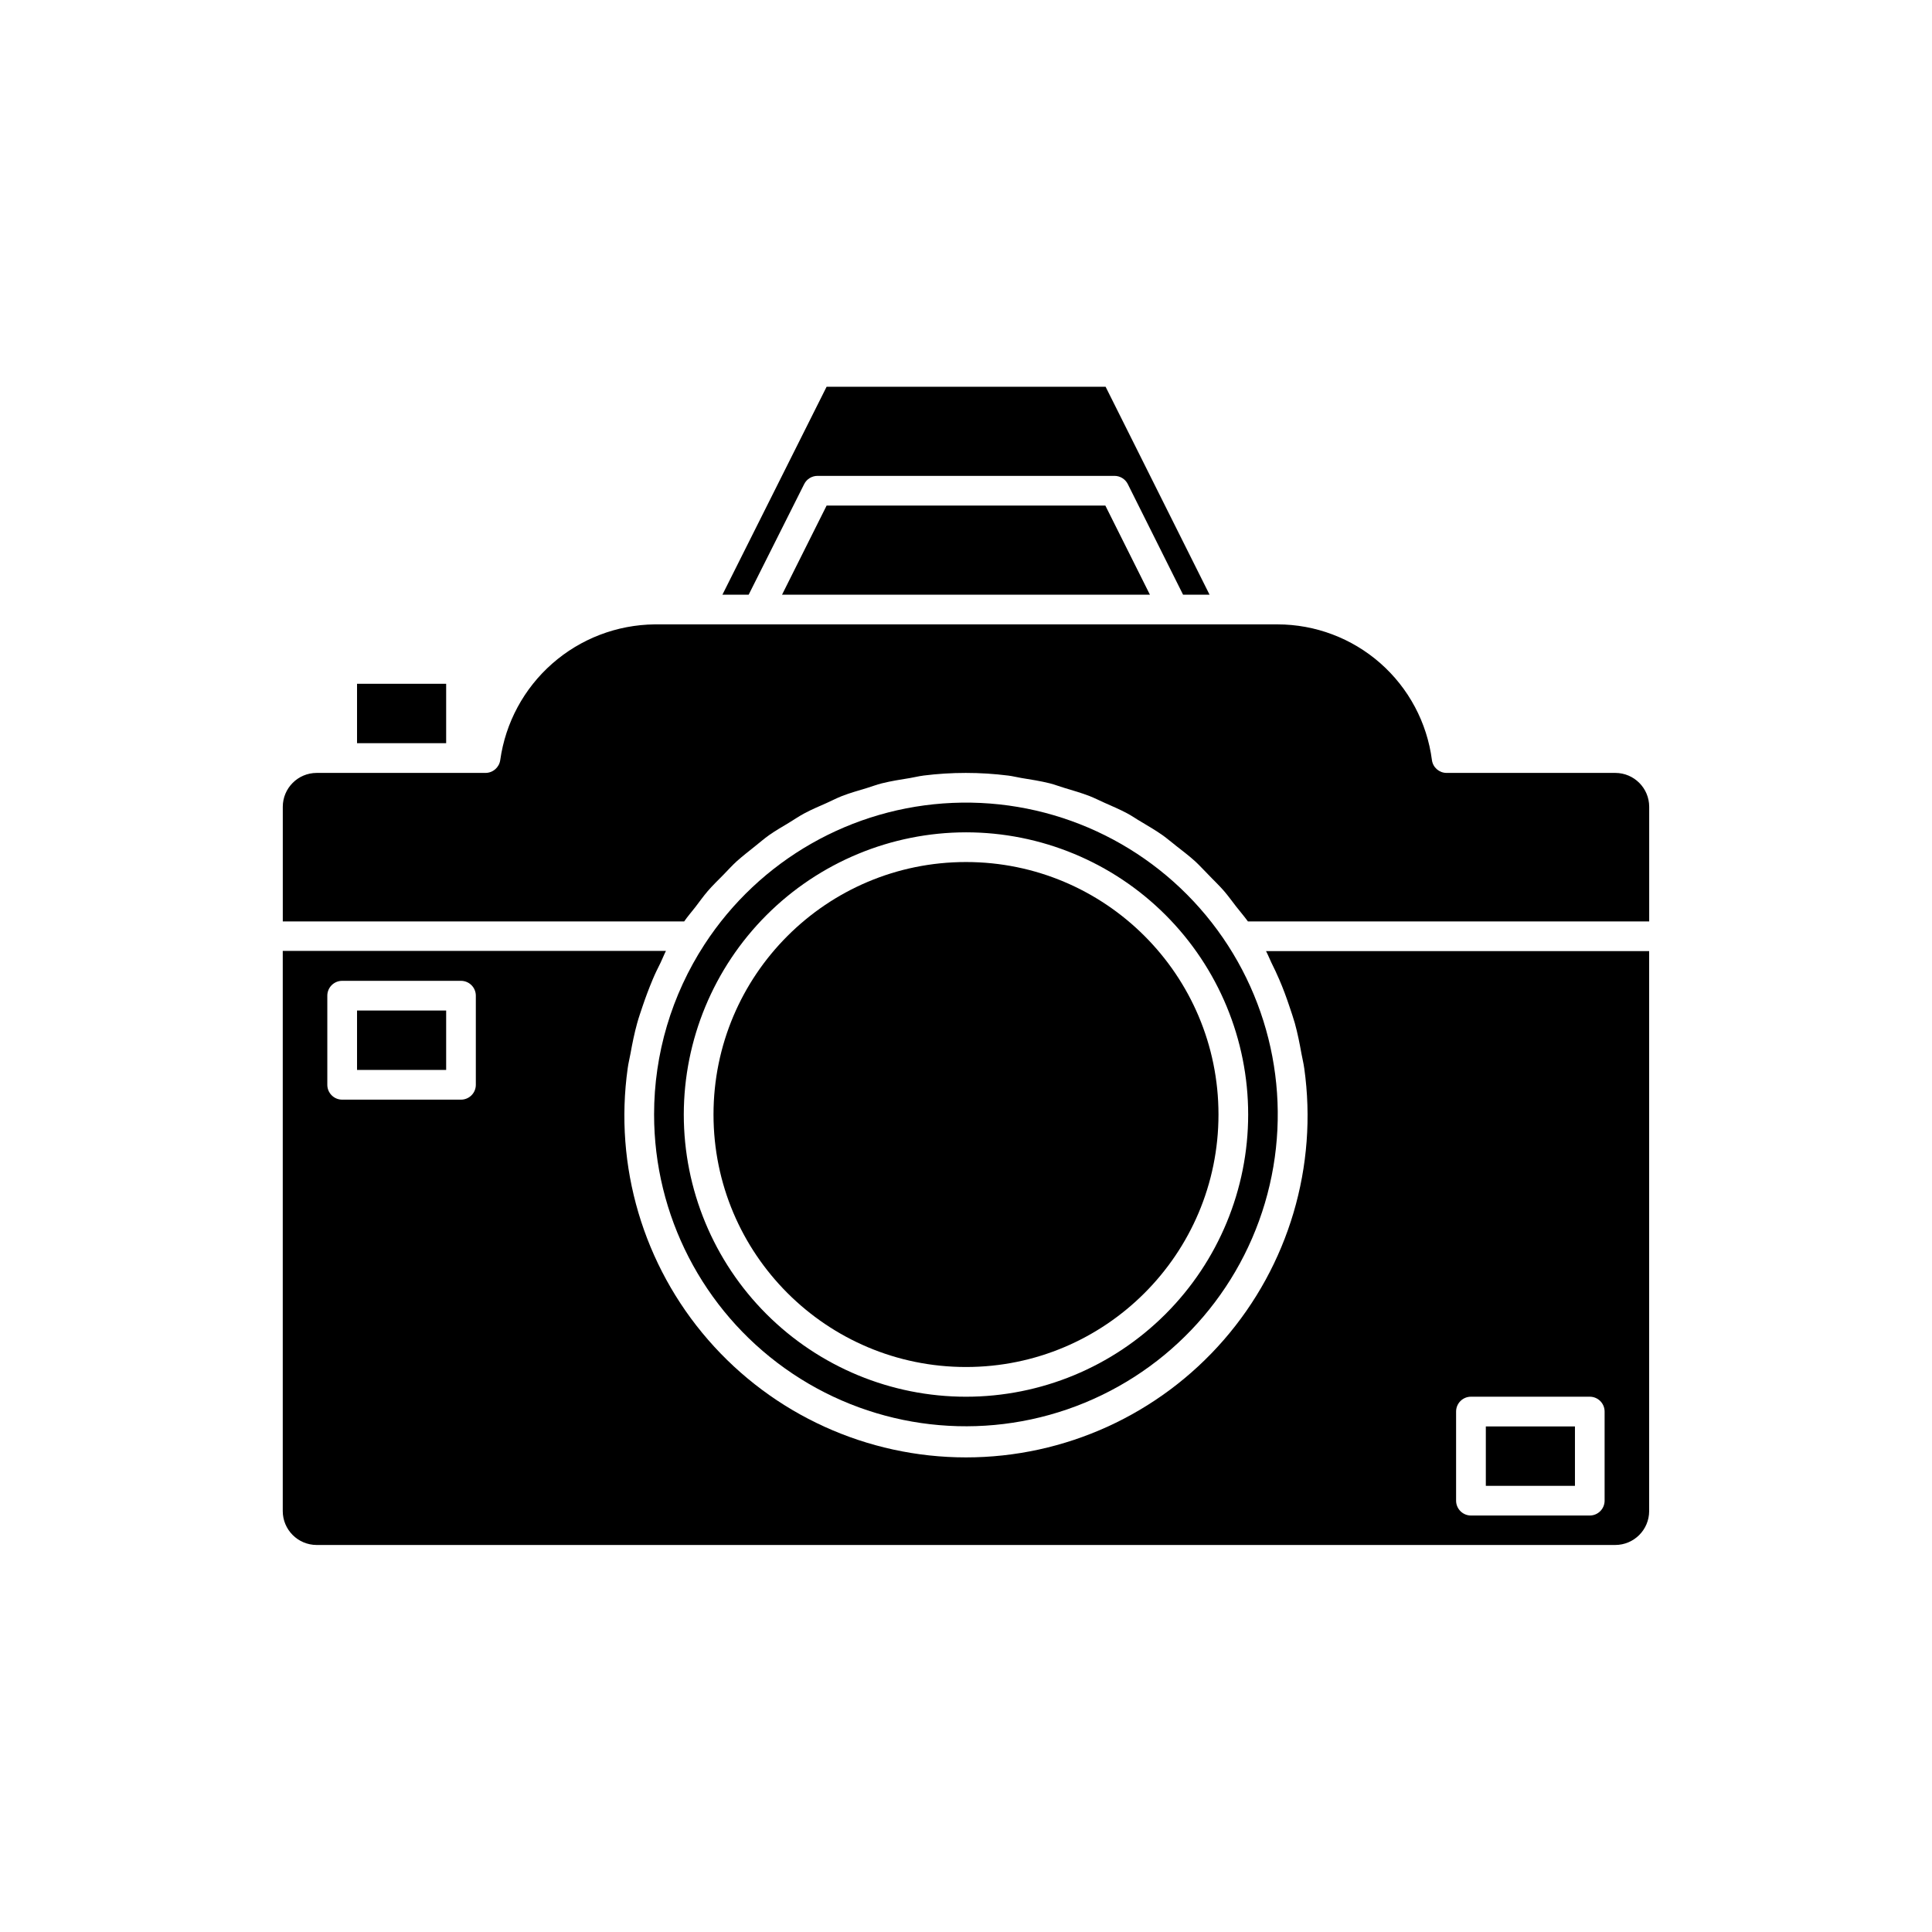
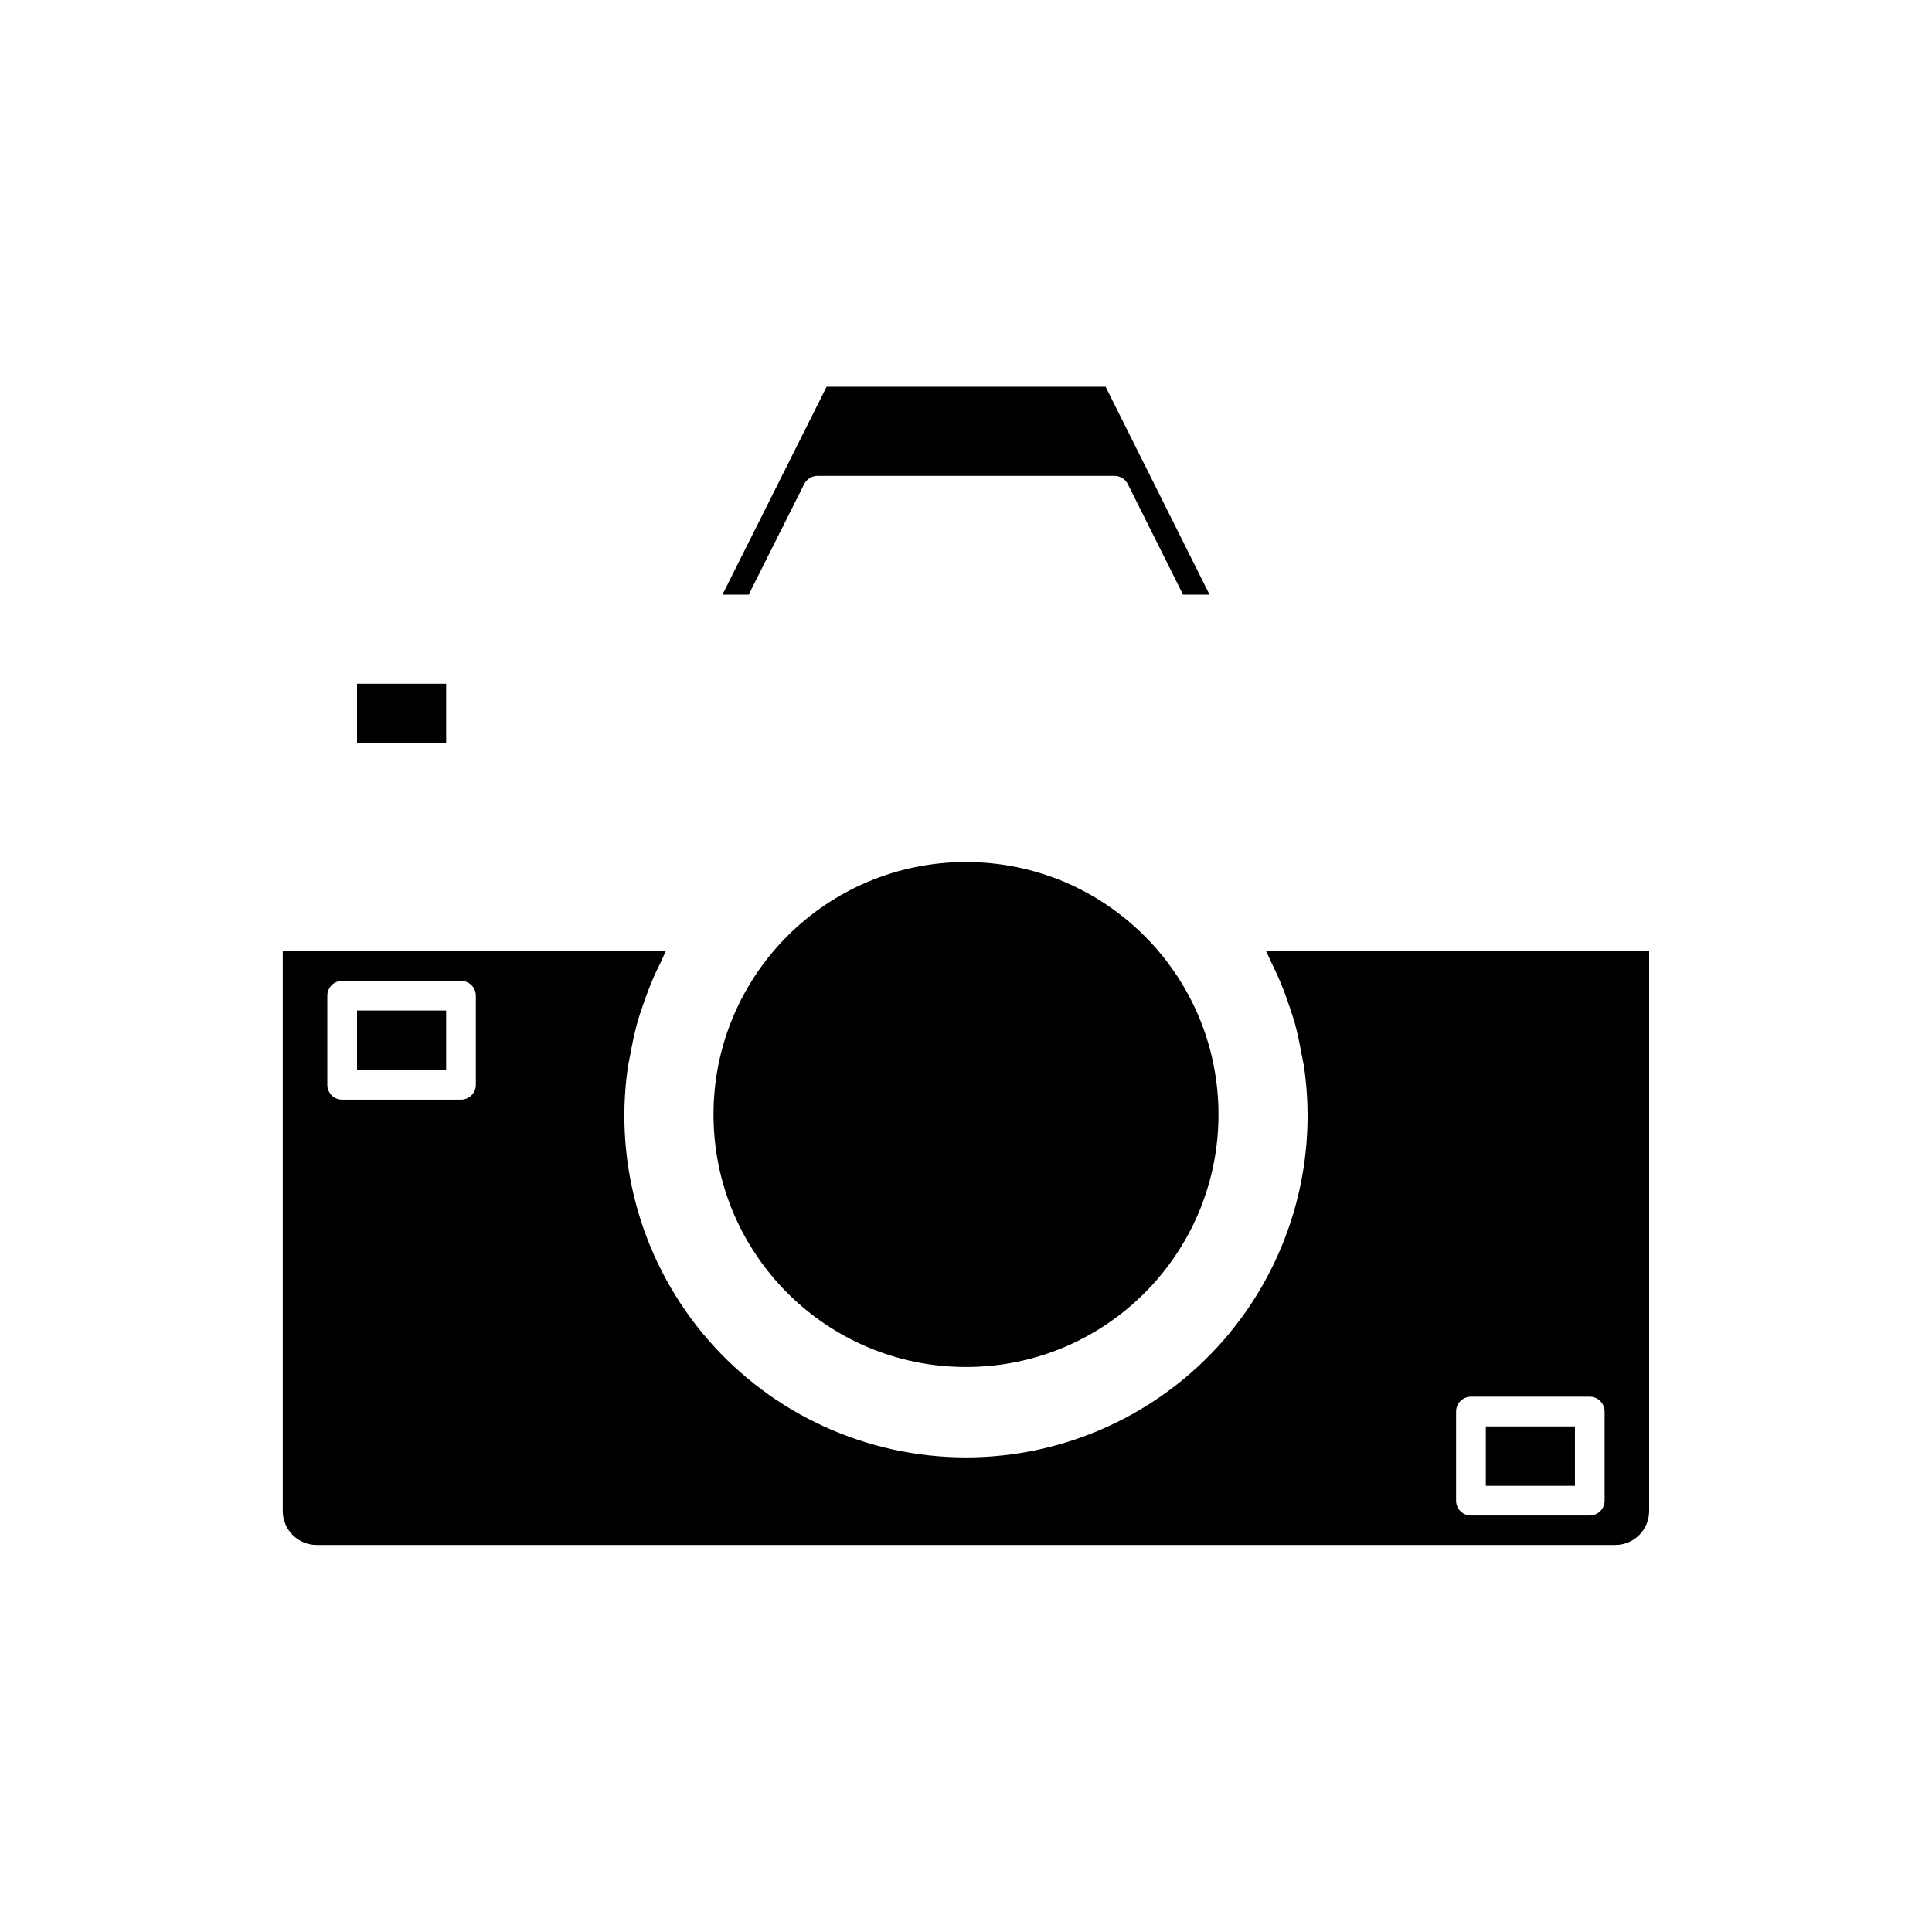
<svg xmlns="http://www.w3.org/2000/svg" fill="#000000" width="800px" height="800px" version="1.1" viewBox="144 144 512 512">
  <g>
    <path d="m357.11 272.3c0.664-1.336 2.031-2.184 3.523-2.188h78.723c1.496 0 2.863 0.848 3.527 2.188l14.641 29.301h7.023l-27.551-55.105h-73.938l-27.613 55.105h6.957z" />
-     <path d="m363.06 277.98-11.809 23.617h97.488l-11.809-23.617z" />
    <path d="m238.62 325.21h23.617v15.742h-23.617z" />
-     <path d="m572.08 348.83h-44.715c-1.961 0-3.621-1.445-3.887-3.387-1.293-9.945-6.16-19.078-13.691-25.699-7.531-6.617-17.215-10.273-27.246-10.277h-165.04c-10 0.102-19.633 3.789-27.145 10.391-7.516 6.602-12.406 15.68-13.789 25.586-0.281 1.941-1.945 3.383-3.906 3.387h-44.742c-4.953 0.008-8.969 4.019-8.977 8.973v30.387h106.37c0.93-1.355 2-2.551 2.992-3.84 0.992-1.289 2.109-2.867 3.258-4.203 1.148-1.34 2.769-2.93 4.188-4.359 1.18-1.211 2.297-2.457 3.543-3.59 1.574-1.387 3.148-2.613 4.723-3.871 1.273-1.008 2.488-2.078 3.824-3.023 1.699-1.195 3.527-2.234 5.32-3.32 1.34-0.82 2.629-1.699 4.016-2.441 1.906-1.023 3.906-1.859 5.887-2.738 1.371-0.613 2.691-1.309 4.094-1.859 2.125-0.82 4.328-1.434 6.519-2.094 1.34-0.41 2.644-0.914 4.016-1.258 2.457-0.613 4.992-1.008 7.527-1.418 1.148-0.188 2.266-0.488 3.434-0.629v-0.008c7.496-0.945 15.078-0.945 22.574 0 1.148 0.141 2.266 0.441 3.418 0.629 2.535 0.41 5.07 0.805 7.543 1.418 1.34 0.348 2.613 0.836 3.922 1.227 2.219 0.676 4.457 1.309 6.613 2.141 1.34 0.52 2.613 1.18 3.922 1.762 2.047 0.914 4.109 1.777 6.078 2.832 1.309 0.691 2.519 1.574 3.777 2.281 1.891 1.133 3.777 2.234 5.574 3.496 1.242 0.883 2.394 1.891 3.59 2.816 1.699 1.34 3.418 2.629 5.023 4.078 1.164 1.07 2.234 2.266 3.371 3.402 1.48 1.574 2.977 2.945 4.359 4.551 1.102 1.289 2.094 2.676 3.148 4.031s2.125 2.582 3.148 3.984l106.34 0.004v-30.387c-0.008-4.953-4.019-8.965-8.973-8.973z" />
-     <path d="m317.34 439.36c0.004 26.699 12.914 51.754 34.652 67.258 21.738 15.508 49.629 19.551 74.875 10.863 25.25-8.688 44.746-29.039 52.34-54.637s2.352-53.289-14.074-74.34c-16.426-21.055-42.008-32.871-68.688-31.73-26.676 1.141-51.156 15.102-65.723 37.477-8.738 13.414-13.387 29.074-13.383 45.078zm82.656-74.785c19.832 0 38.855 7.879 52.879 21.902 14.023 14.027 21.902 33.047 21.902 52.883 0 19.832-7.879 38.855-21.902 52.879-14.023 14.027-33.047 21.906-52.879 21.906-19.836 0-38.855-7.879-52.883-21.906-14.023-14.023-21.902-33.047-21.902-52.879 0.023-19.828 7.91-38.836 21.93-52.855 14.02-14.016 33.027-21.906 52.855-21.93z" />
    <path d="m466.91 439.36c0 36.953-29.957 66.91-66.91 66.91-36.957 0-66.914-29.957-66.914-66.91 0-36.957 29.957-66.914 66.914-66.914 36.953 0 66.91 29.957 66.91 66.914" />
    <path d="m238.62 411.8h23.617v15.742h-23.617z" />
    <path d="m537.76 522.02h23.617v15.742h-23.617z" />
    <path d="m480.98 399.21c0.723 1.449 1.402 2.898 2.031 4.359 1.023 2.348 1.891 4.723 2.707 7.164 0.488 1.465 0.992 2.914 1.418 4.394 0.738 2.66 1.273 5.367 1.762 8.094 0.234 1.289 0.566 2.566 0.738 3.871h0.004c3.648 25.953-4.129 52.215-21.32 71.992-17.195 19.781-42.117 31.141-68.324 31.141-26.211 0-51.133-11.359-68.324-31.141-17.195-19.777-24.973-46.039-21.324-71.992 0.172-1.309 0.504-2.566 0.738-3.871 0.488-2.723 1.039-5.434 1.777-8.094 0.41-1.496 0.93-2.945 1.418-4.426 0.805-2.394 1.684-4.723 2.676-7.102 0.66-1.574 1.355-2.992 2.094-4.457 0.504-1.023 0.898-2.094 1.434-3.148l-101.55 0.004v148.46c0.008 4.953 4.023 8.965 8.977 8.977h344.16c4.953-0.012 8.965-4.023 8.973-8.977v-148.4h-101.53c0.551 1.023 0.957 2.109 1.461 3.148zm-210.88 32.277c0 1.043-0.414 2.043-1.152 2.781s-1.738 1.152-2.781 1.152h-31.488c-2.176 0-3.938-1.762-3.938-3.934v-23.617c0-2.176 1.762-3.938 3.938-3.938h31.488c1.043 0 2.043 0.414 2.781 1.152 0.738 0.738 1.152 1.742 1.152 2.785zm259.78 86.594v-0.004c0-2.172 1.762-3.934 3.938-3.934h31.488c1.043 0 2.043 0.414 2.781 1.152s1.152 1.738 1.152 2.781v23.617c0 1.043-0.414 2.043-1.152 2.781-0.738 0.738-1.738 1.156-2.781 1.156h-31.488c-2.176 0-3.938-1.766-3.938-3.938z" />
  </g>
</svg>